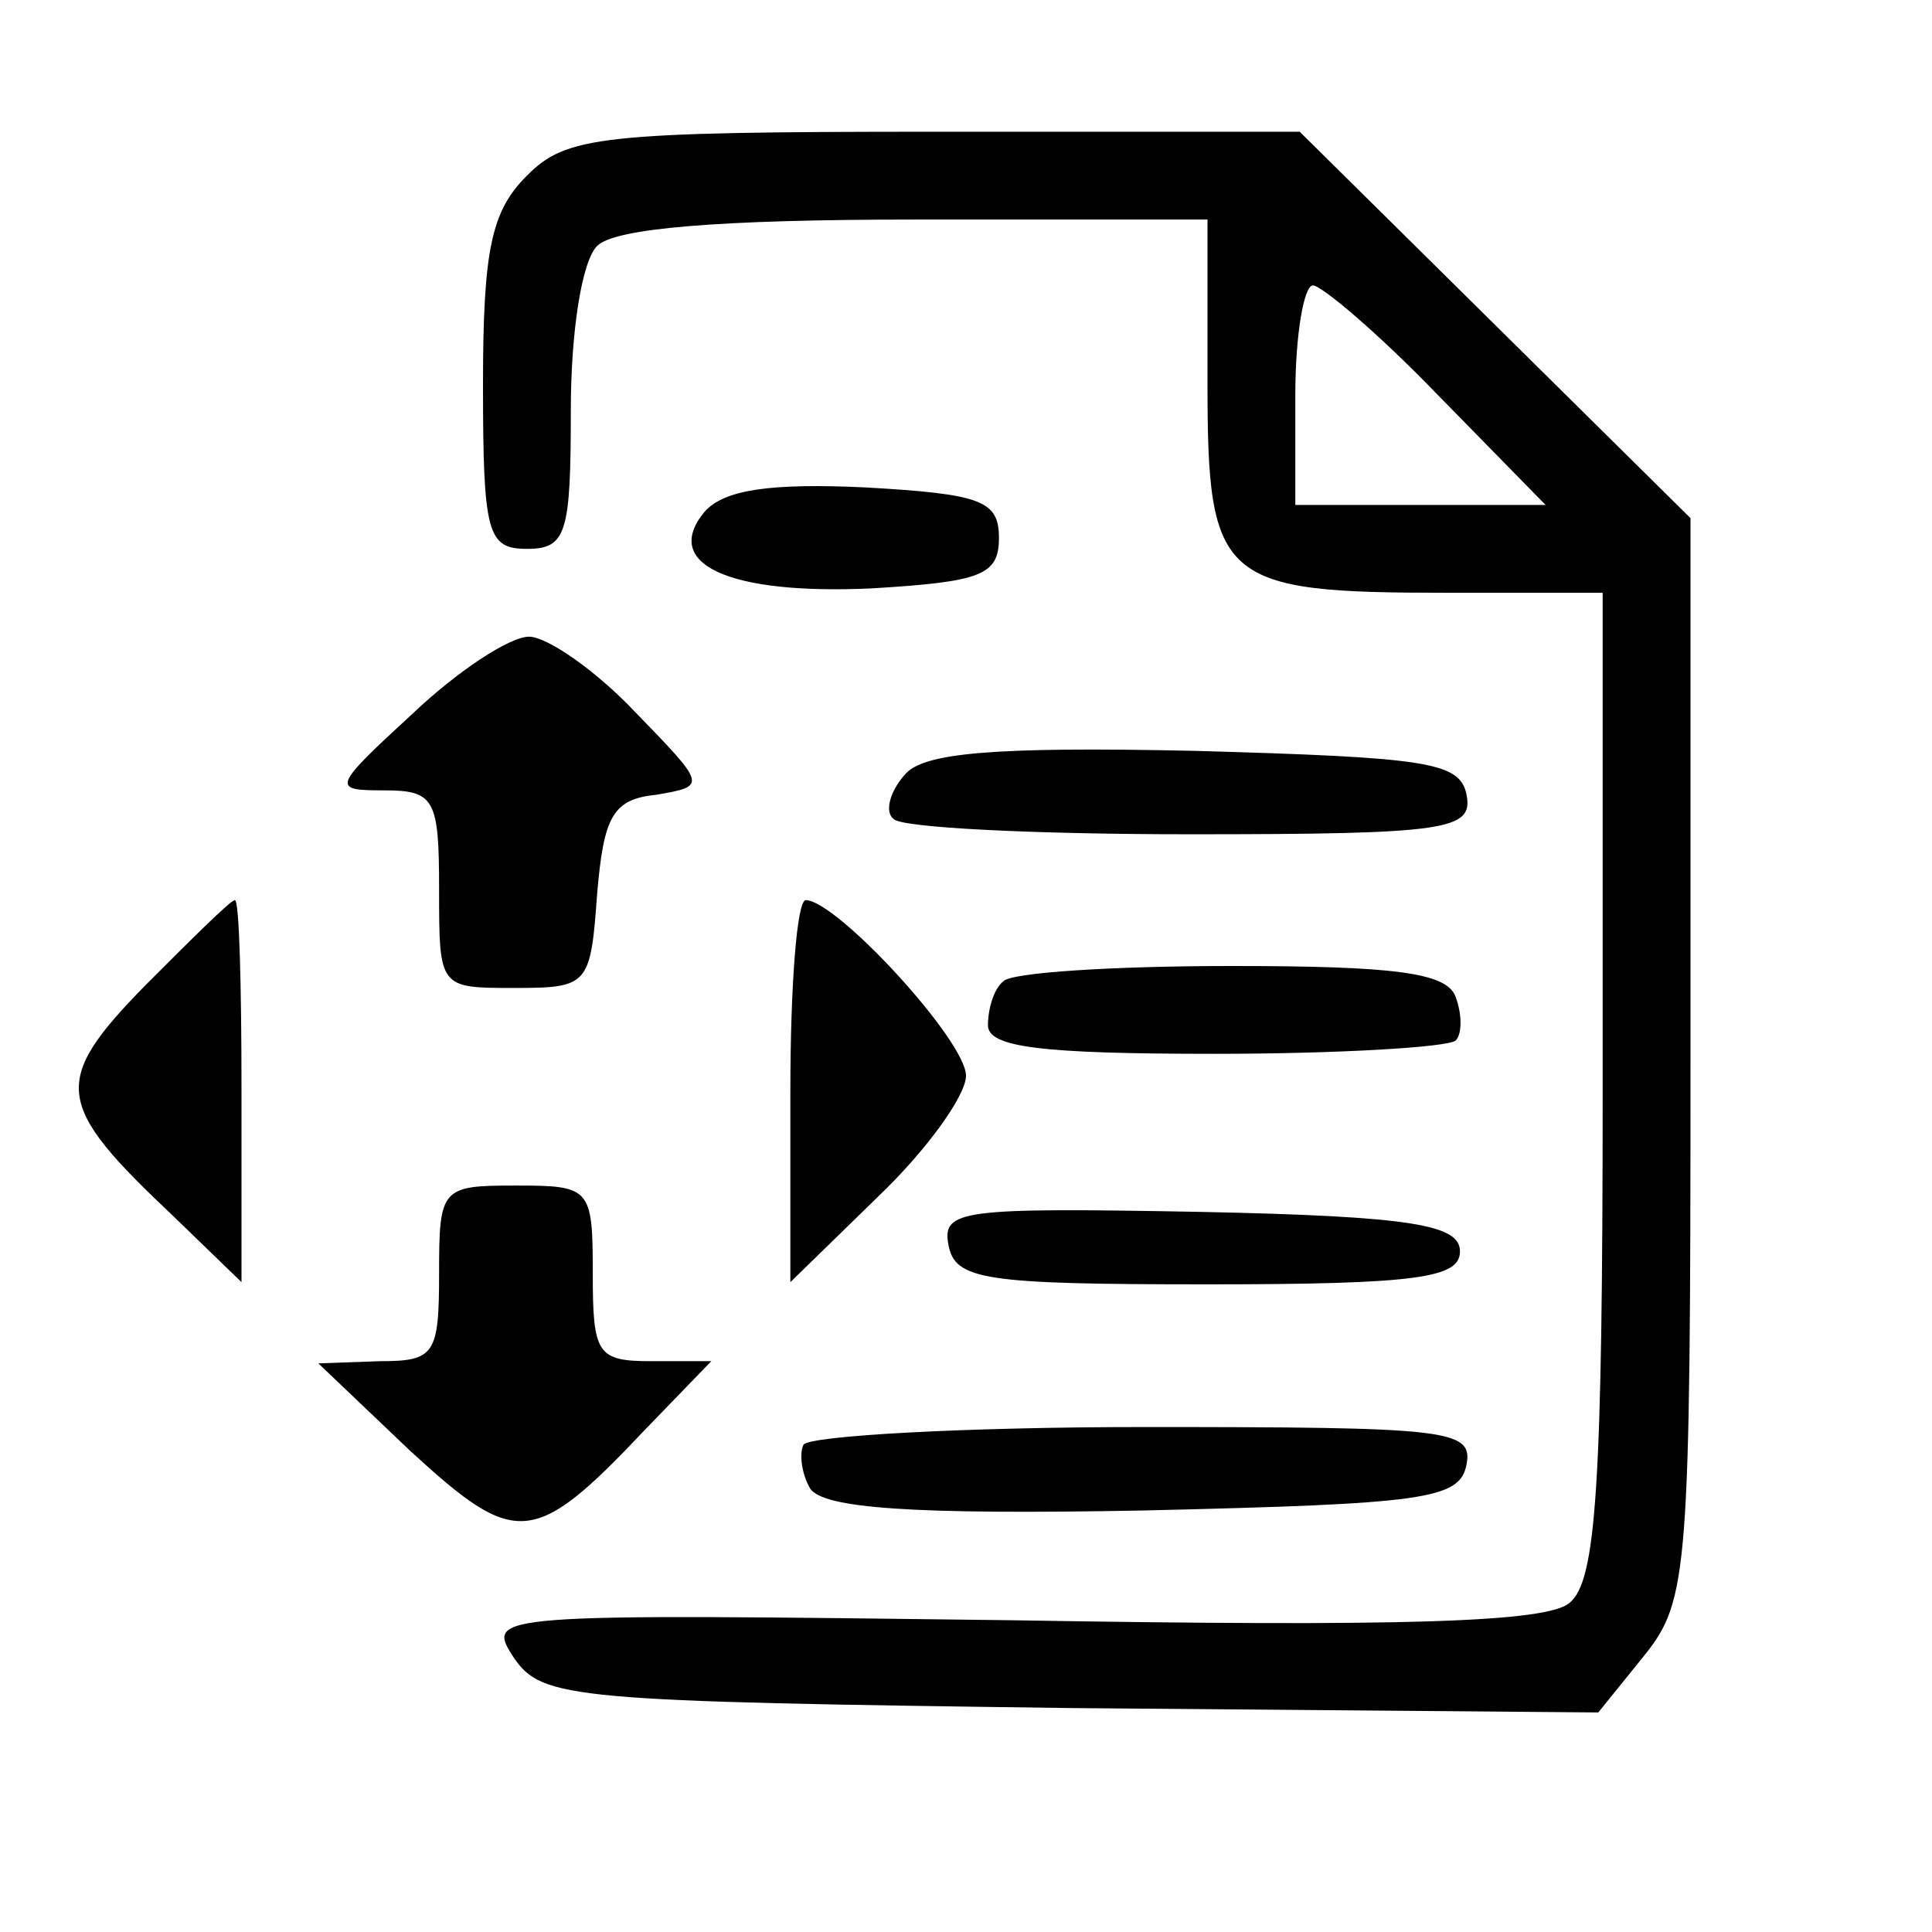
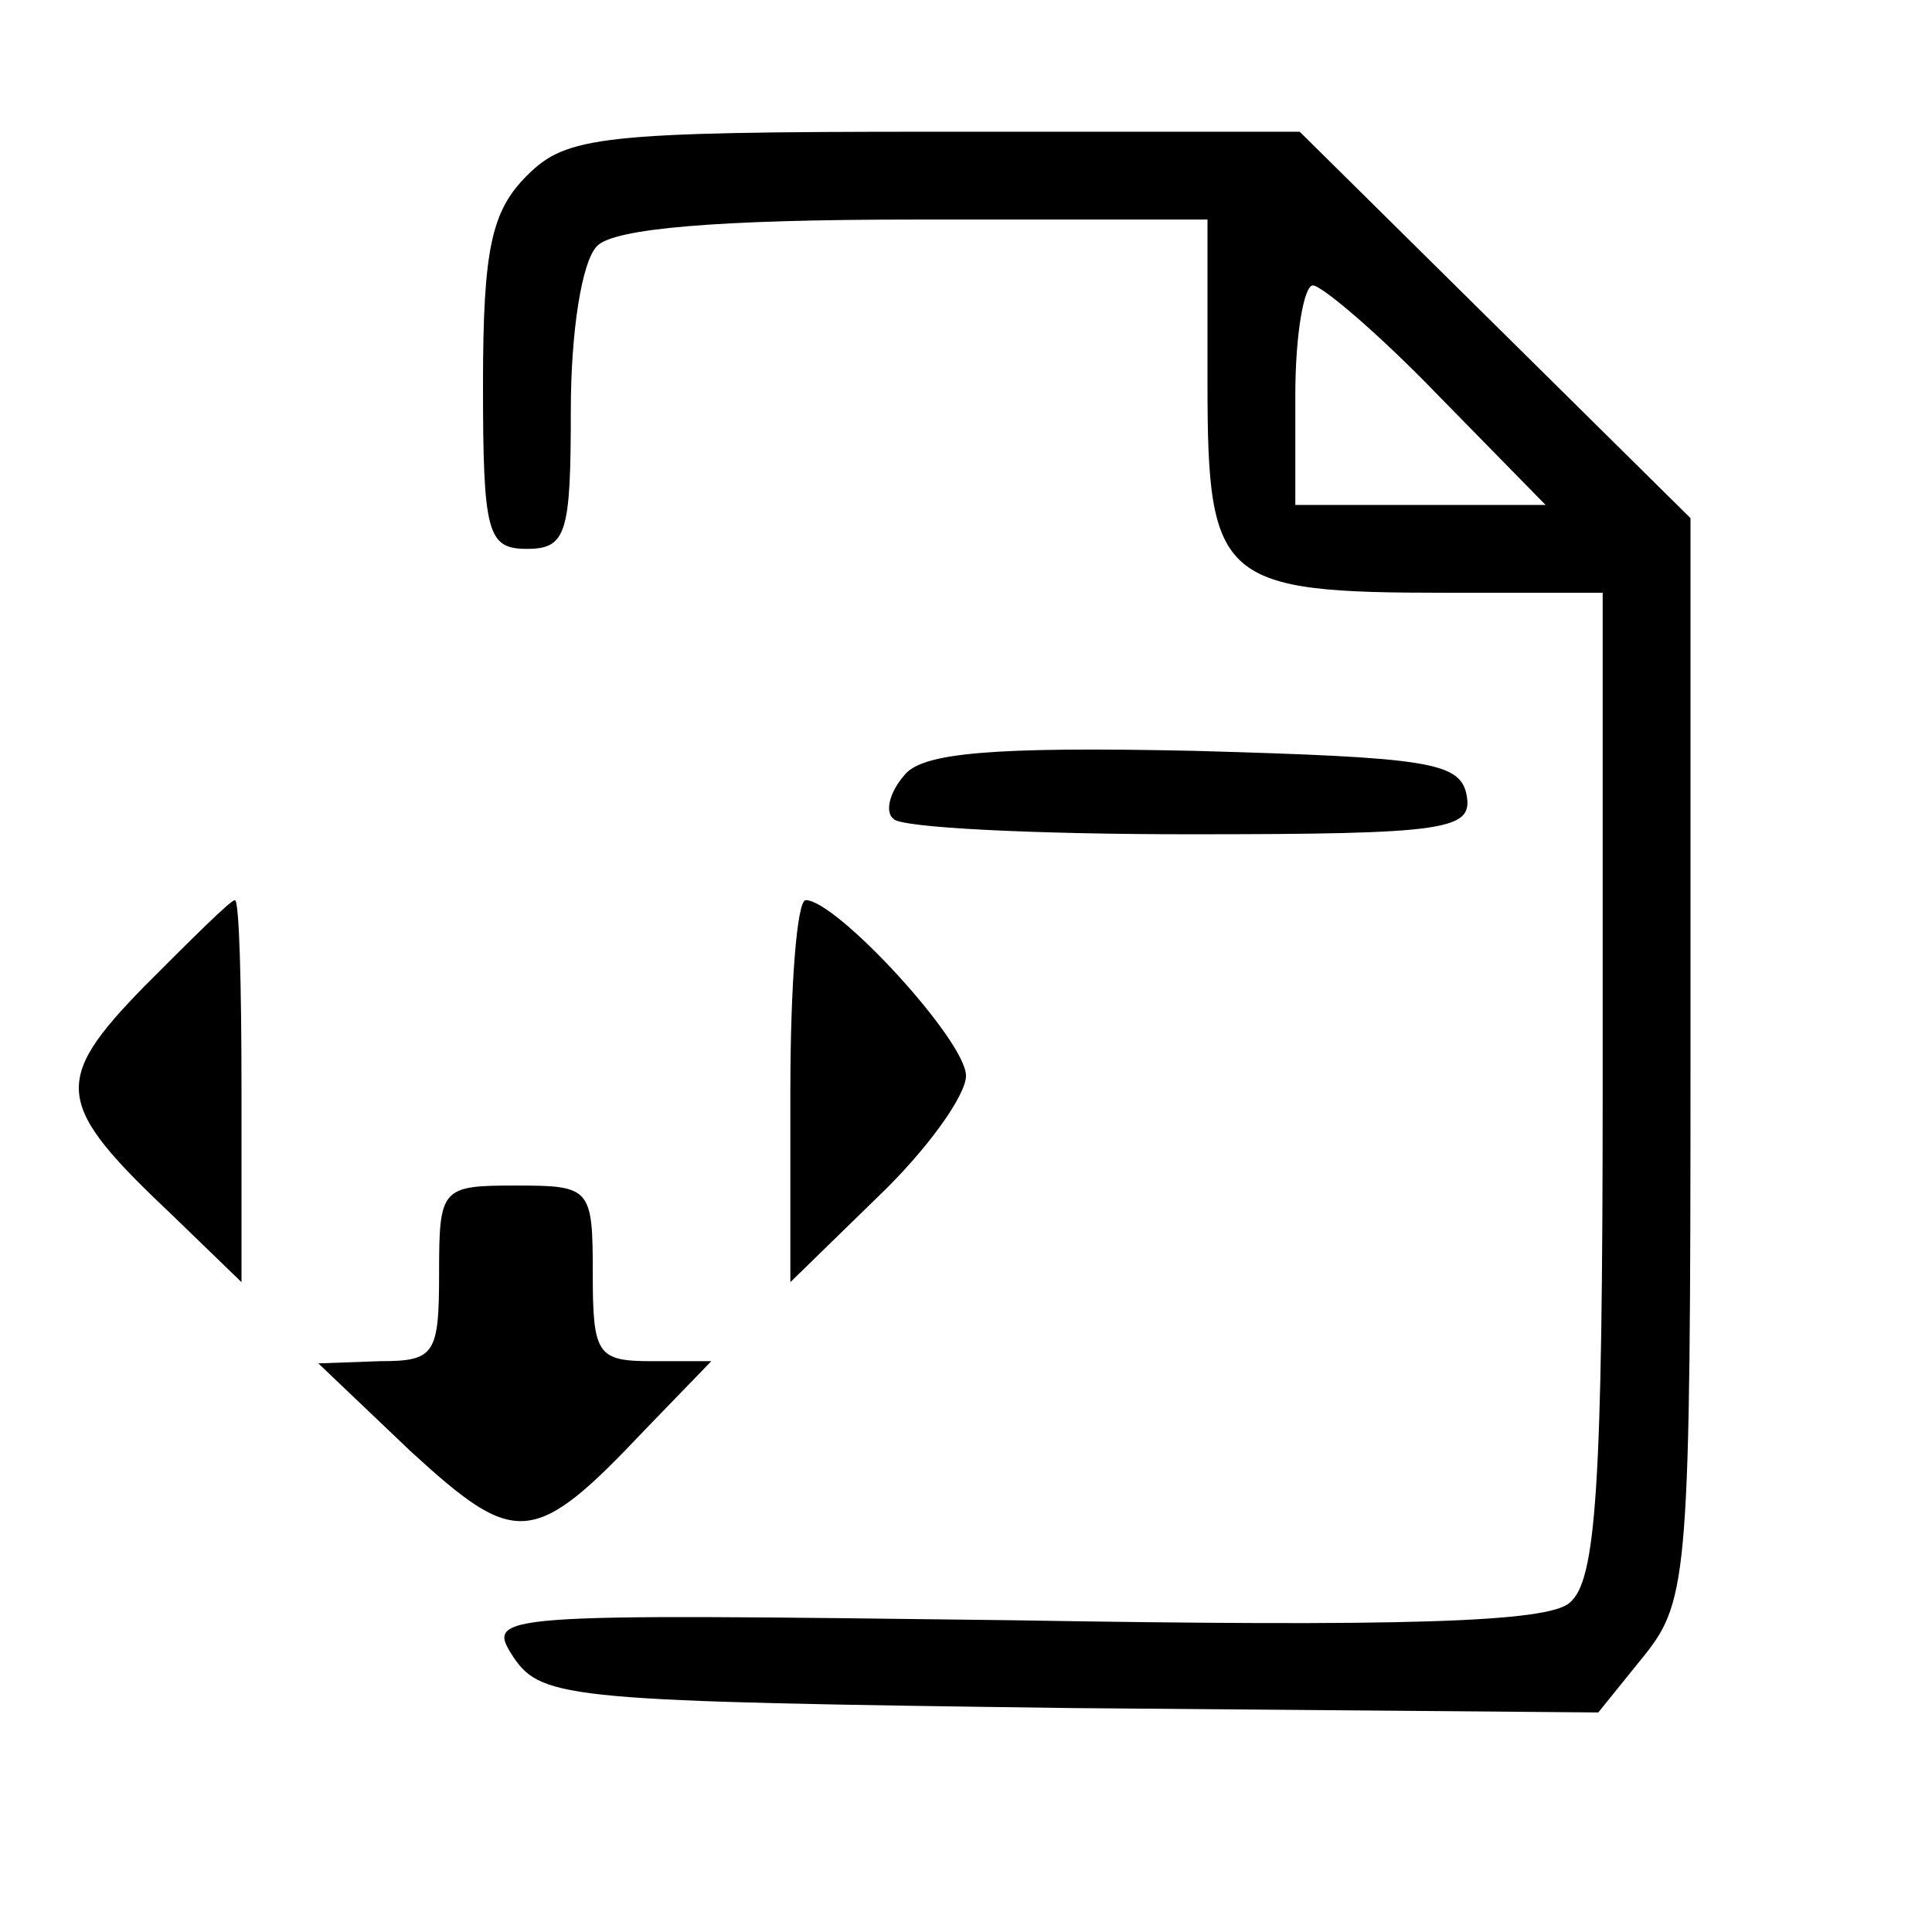
<svg xmlns="http://www.w3.org/2000/svg" version="1.0" width="88pt" height="88pt" viewBox="0 0 88 88" preserveAspectRatio="xMidYMid meet">
  <g transform="translate(0,88) scale(0.1,-0.1)" fill="#000000" stroke="none">
    <path d="M240 800 c-16 -16 -20 -33 -20 -95 0 -68 2 -75 20 -75 18 0 20 7 20 63 0 36 5 68 12 75 8 8 55 12 145 12 l133 0 0 -75 c0 -90 6 -95 109 -95 l71 0 0 -224 c0 -184 -3 -226 -15 -236 -10 -9 -76 -11 -254 -8 -238 3 -240 3 -227 -17 13 -19 26 -20 254 -23 l240 -2 21 26 c20 25 21 38 21 273 l0 245 -89 88 -89 88 -166 0 c-153 0 -168 -2 -186 -20z m415 -100 l49 -50 -57 0 -57 0 0 50 c0 28 4 50 8 50 4 0 30 -22 57 -50z" />
-     <path d="M321 647 c-20 -24 11 -38 76 -35 50 3 58 6 58 23 0 17 -8 20 -61 23 -43 2 -64 -1 -73 -11z" />
-     <path d="M188 555 c-37 -34 -37 -35 -13 -35 23 0 25 -4 25 -45 0 -45 0 -45 34 -45 34 0 35 1 38 43 3 35 7 43 27 45 23 4 23 4 -10 38 -18 19 -40 34 -48 34 -9 0 -33 -16 -53 -35z" />
    <path d="M412 527 c-7 -8 -9 -17 -5 -20 3 -4 64 -7 135 -7 118 0 129 2 126 18 -3 15 -18 17 -124 20 -93 2 -124 -1 -132 -11z" />
    <path d="M66 431 c-43 -44 -41 -54 13 -105 l31 -30 0 87 c0 48 -1 87 -3 87 -2 0 -20 -18 -41 -39z" />
    <path d="M360 383 l0 -87 40 39 c22 21 40 46 40 55 0 16 -59 80 -73 80 -4 0 -7 -39 -7 -87z" />
-     <path d="M457 433 c-4 -3 -7 -12 -7 -20 0 -10 24 -13 103 -13 57 0 106 3 110 6 3 3 3 12 0 20 -4 11 -28 14 -102 14 -54 0 -101 -3 -104 -7z" />
    <path d="M200 300 c0 -37 -2 -40 -27 -40 l-28 -1 42 -40 c48 -44 56 -44 107 10 l30 31 -27 0 c-25 0 -27 3 -27 40 0 39 -1 40 -35 40 -34 0 -35 -1 -35 -40z" />
-     <path d="M432 313 c3 -16 16 -18 118 -18 96 0 115 3 115 15 0 12 -21 16 -118 18 -109 2 -118 1 -115 -15z" />
-     <path d="M366 222 c-2 -4 -1 -13 3 -20 6 -9 46 -12 152 -10 128 3 144 5 147 21 3 16 -9 17 -147 17 -82 0 -152 -4 -155 -8z" />
  </g>
</svg>